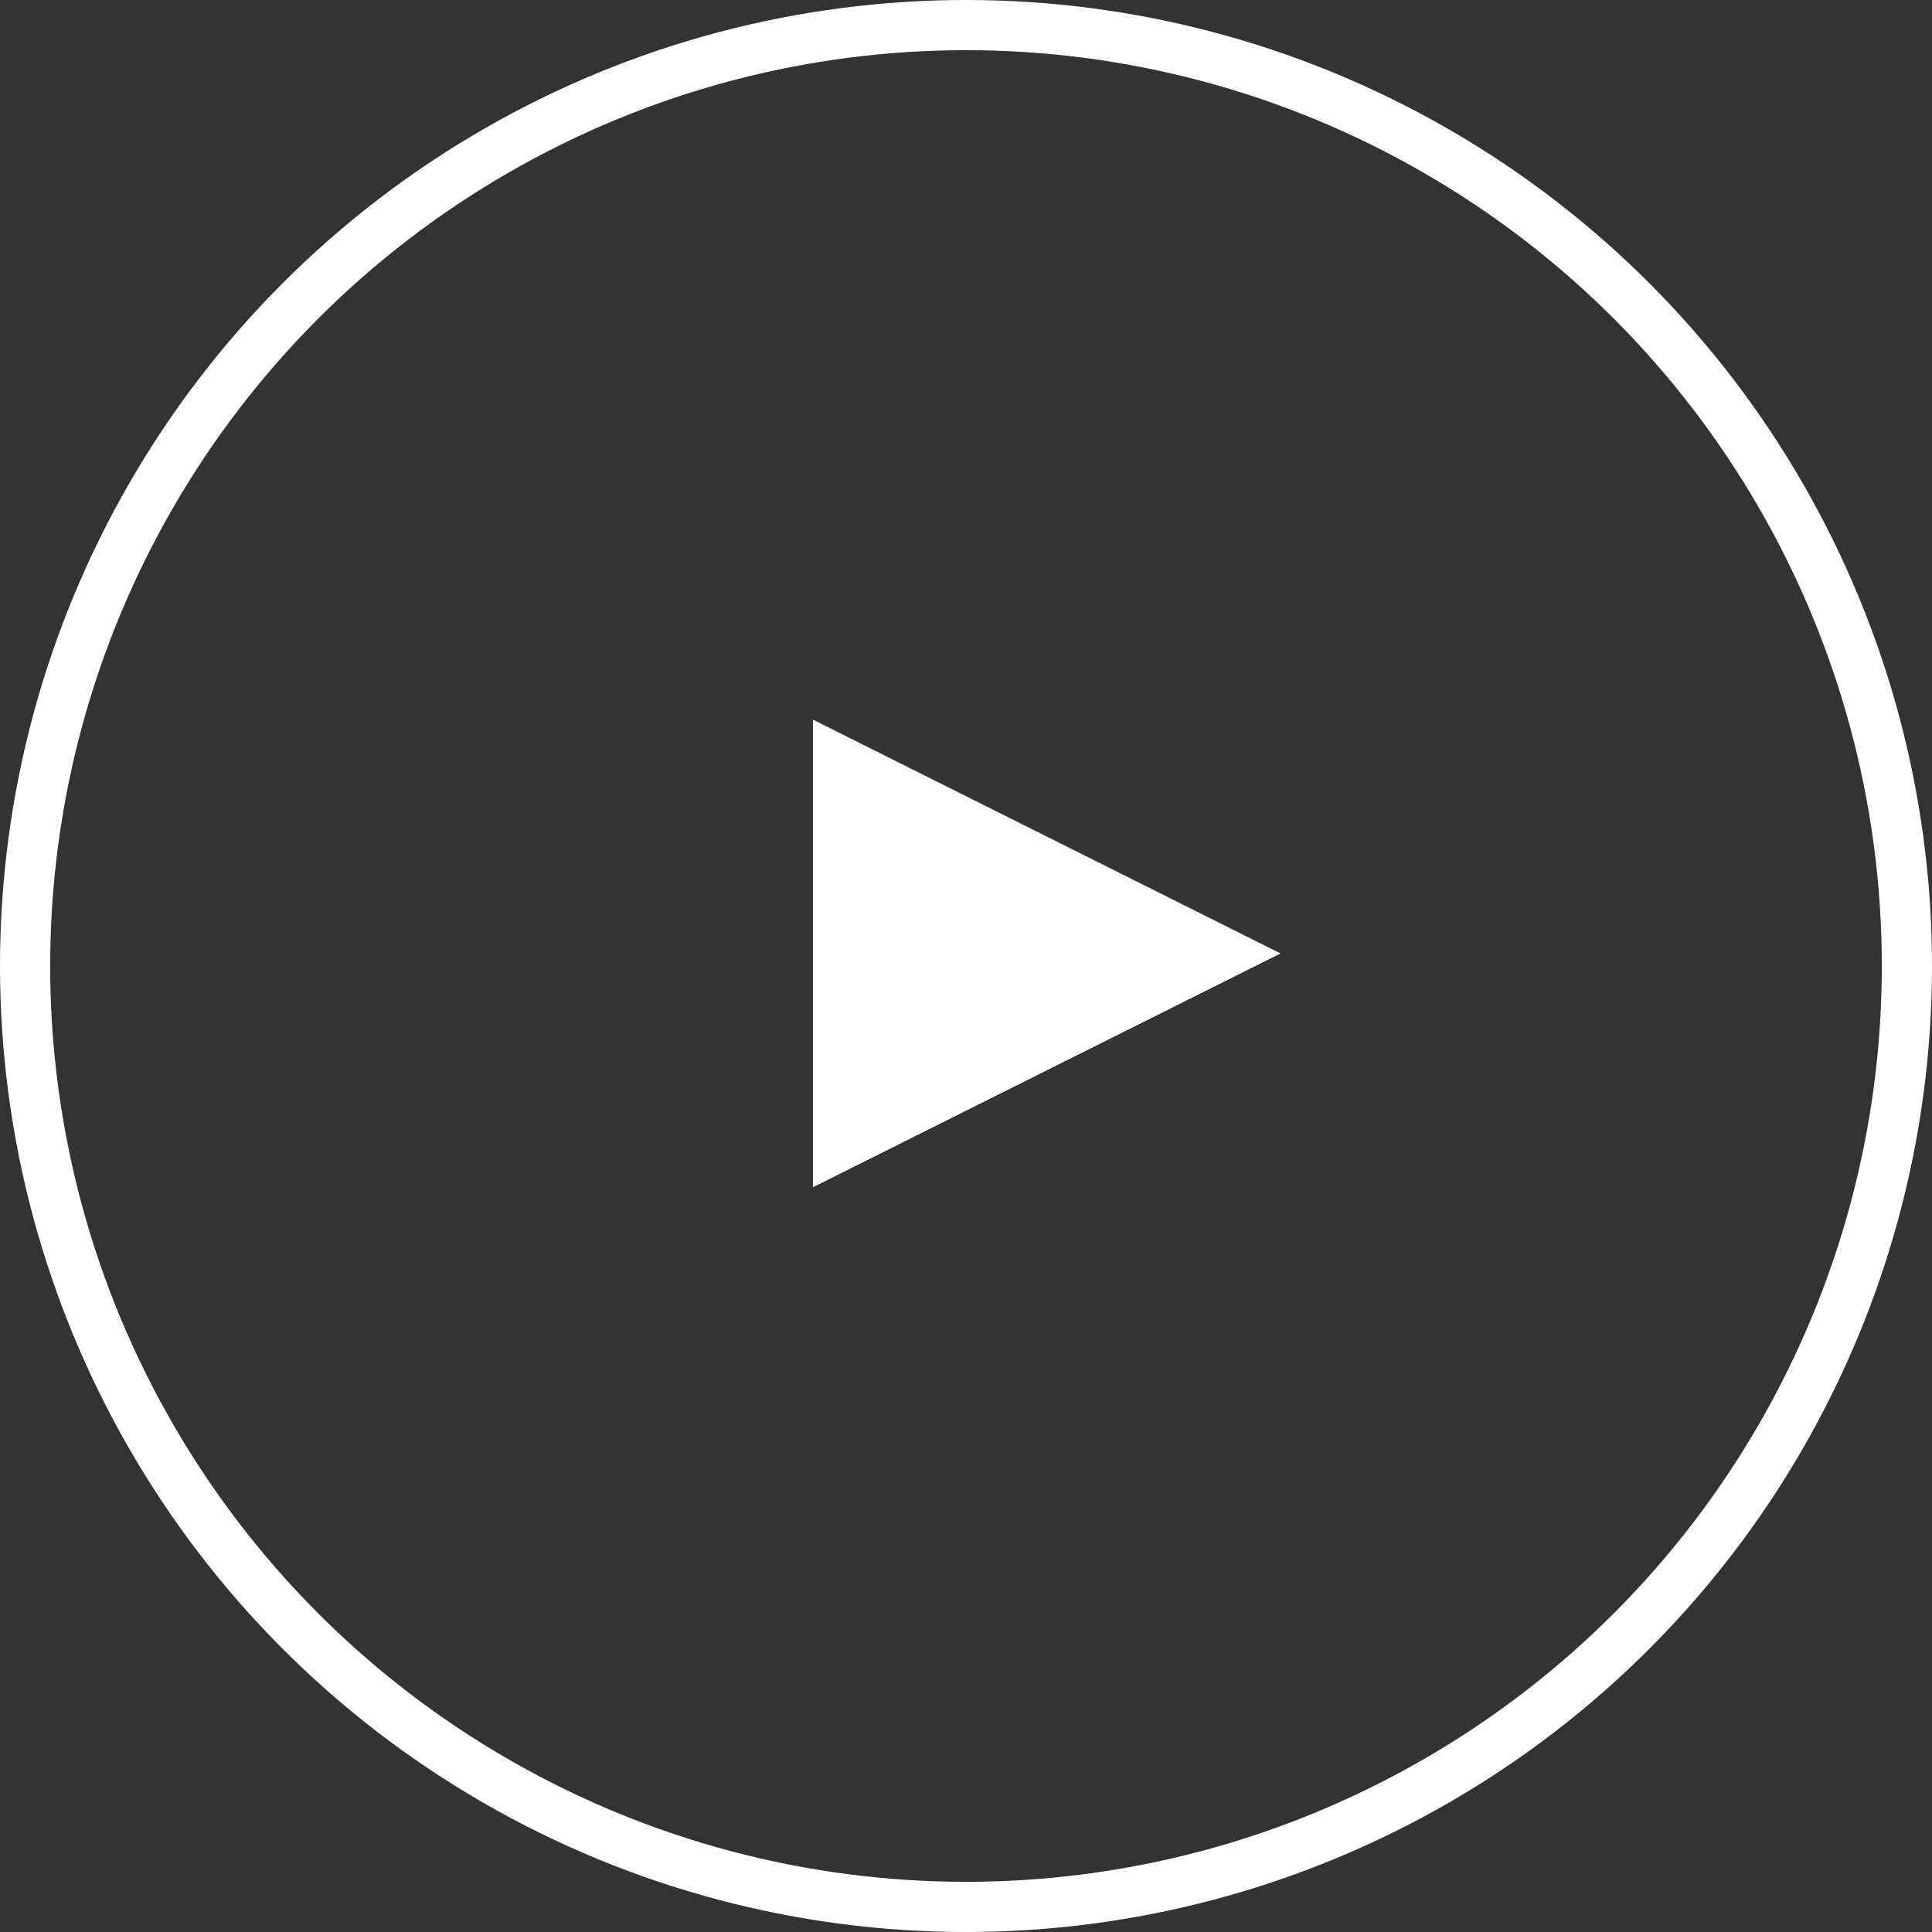
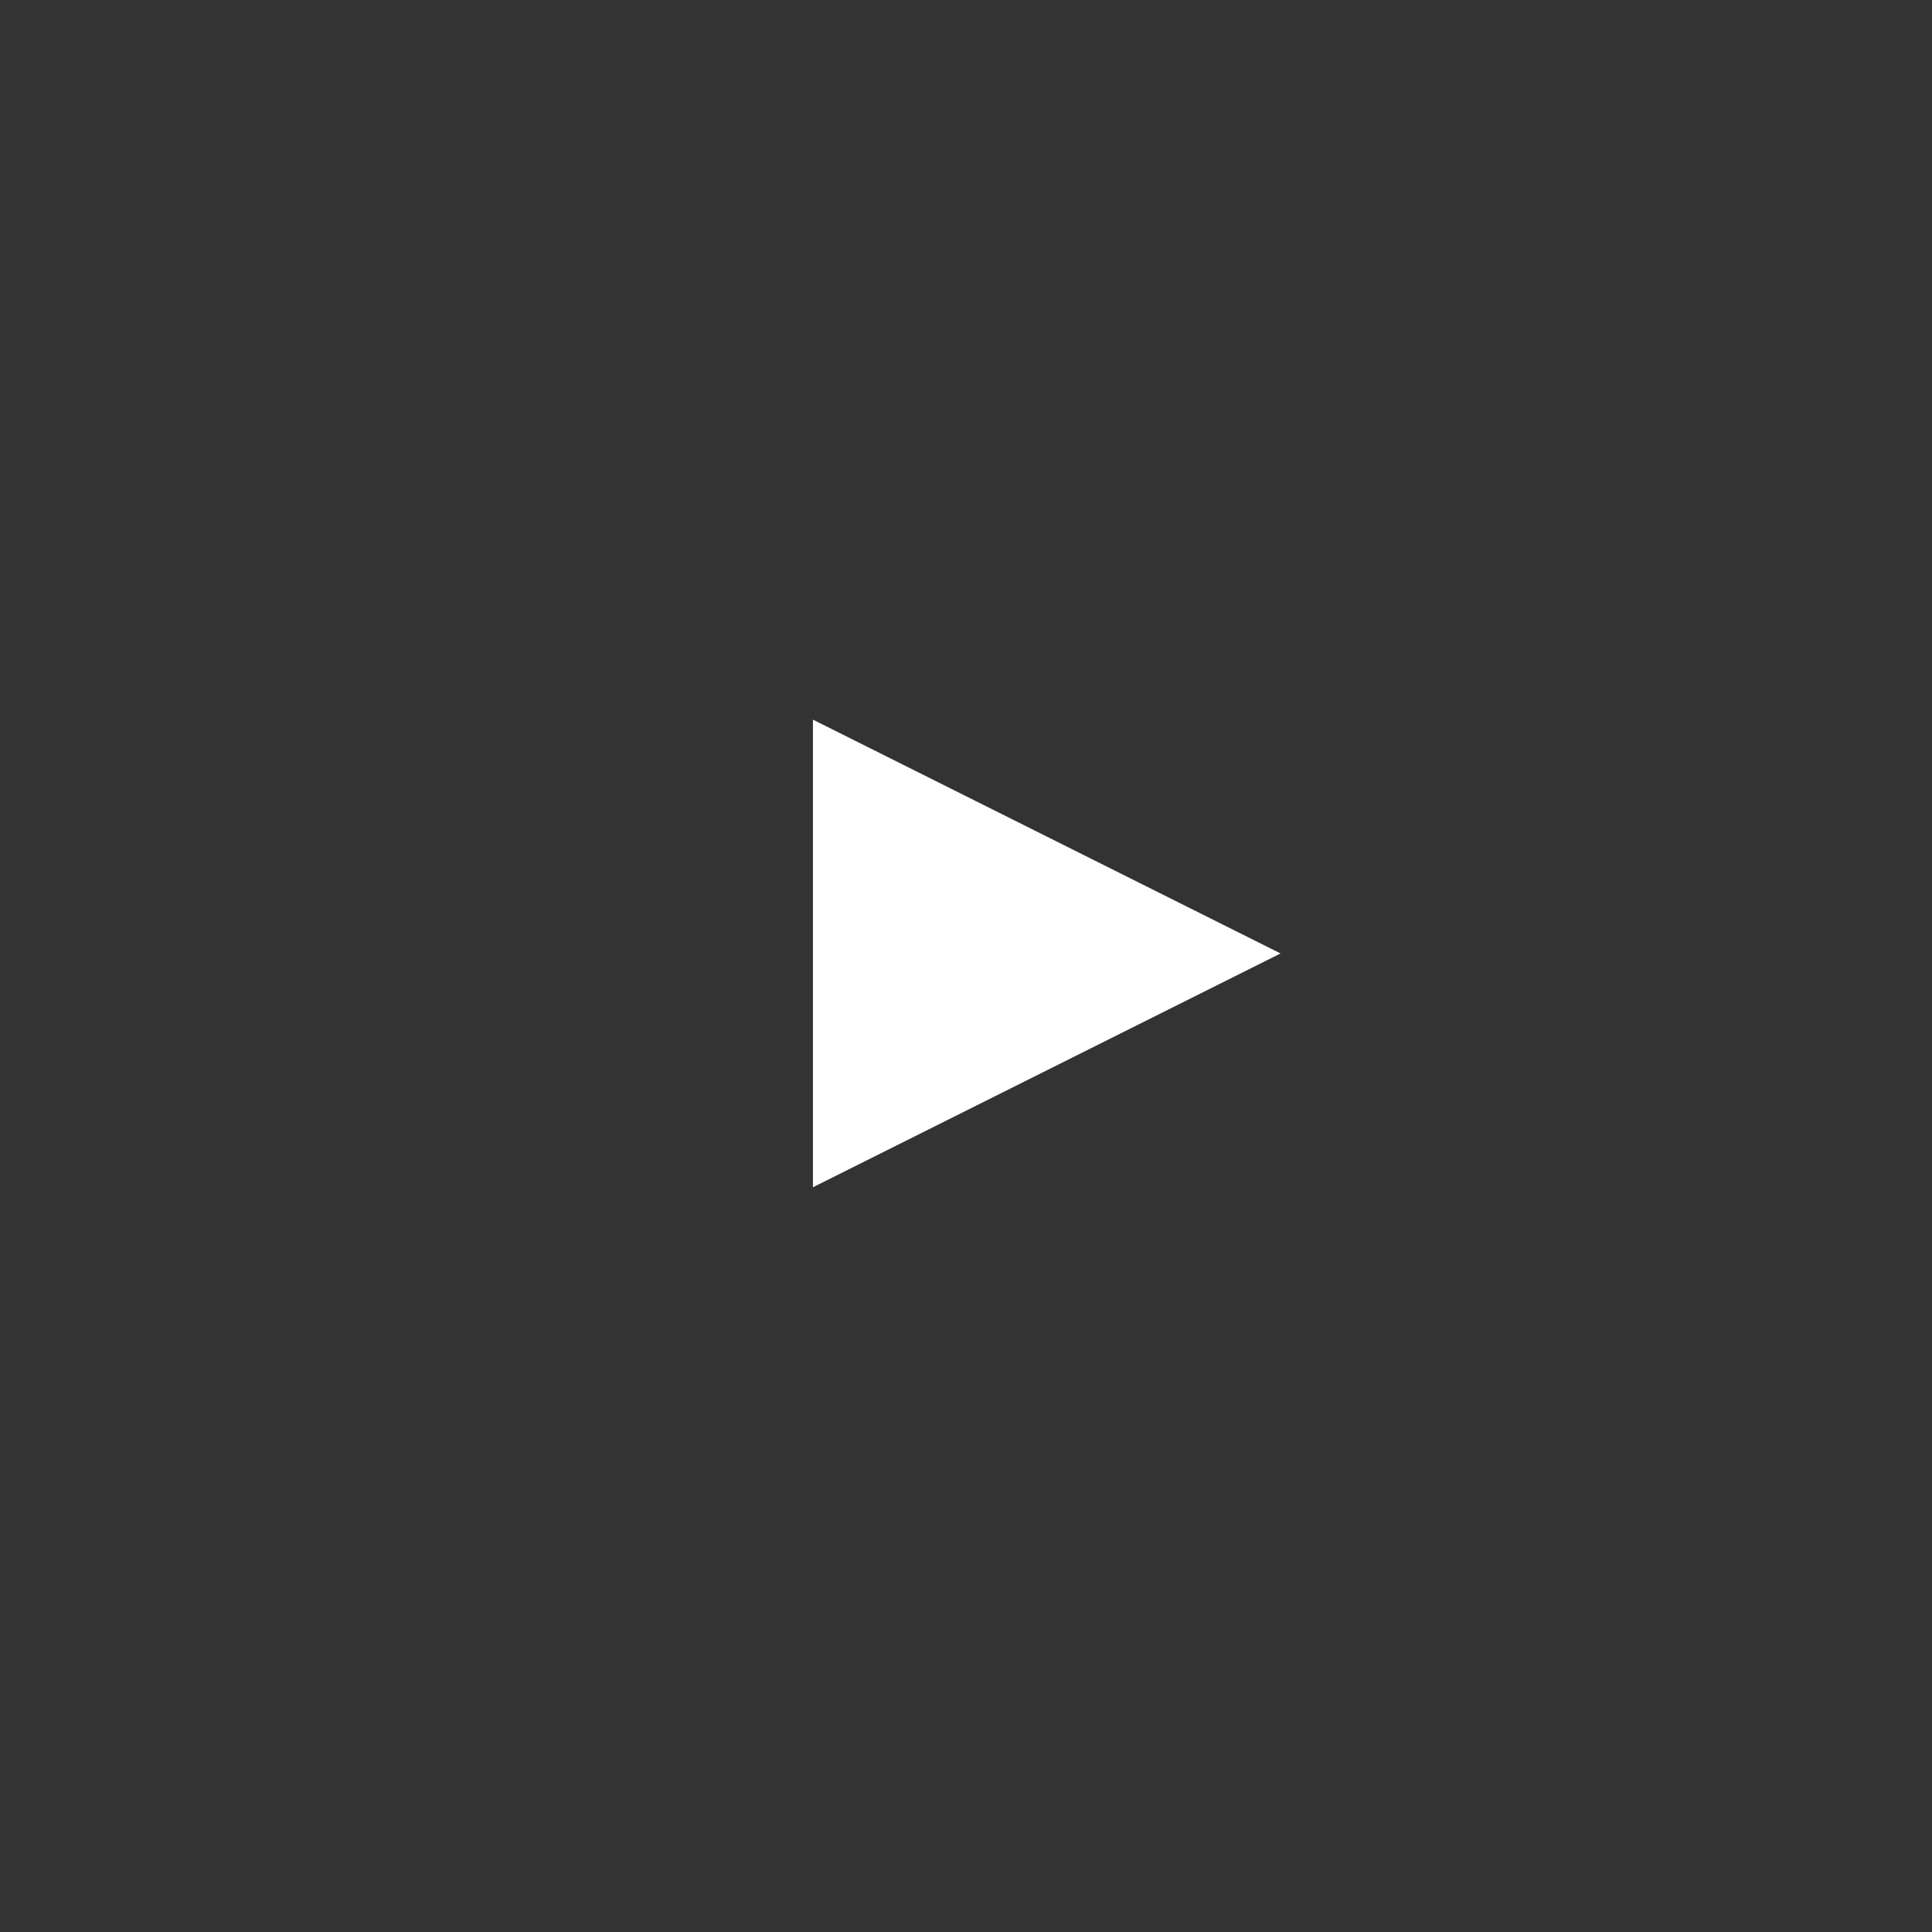
<svg xmlns="http://www.w3.org/2000/svg" viewBox="0 0 77 77">
  <rect x="0" y="0" width="77" height="77" fill="#333333" stroke="none" />
  <g stroke="#fff" stroke-width="2">
-     <circle cx="38.5" cy="38.5" fill="none" r="37.5" />
    <path d="m48.8 38-15.4 7.7v-15.4z" fill="#fff" fill-rule="evenodd" />
  </g>
</svg>